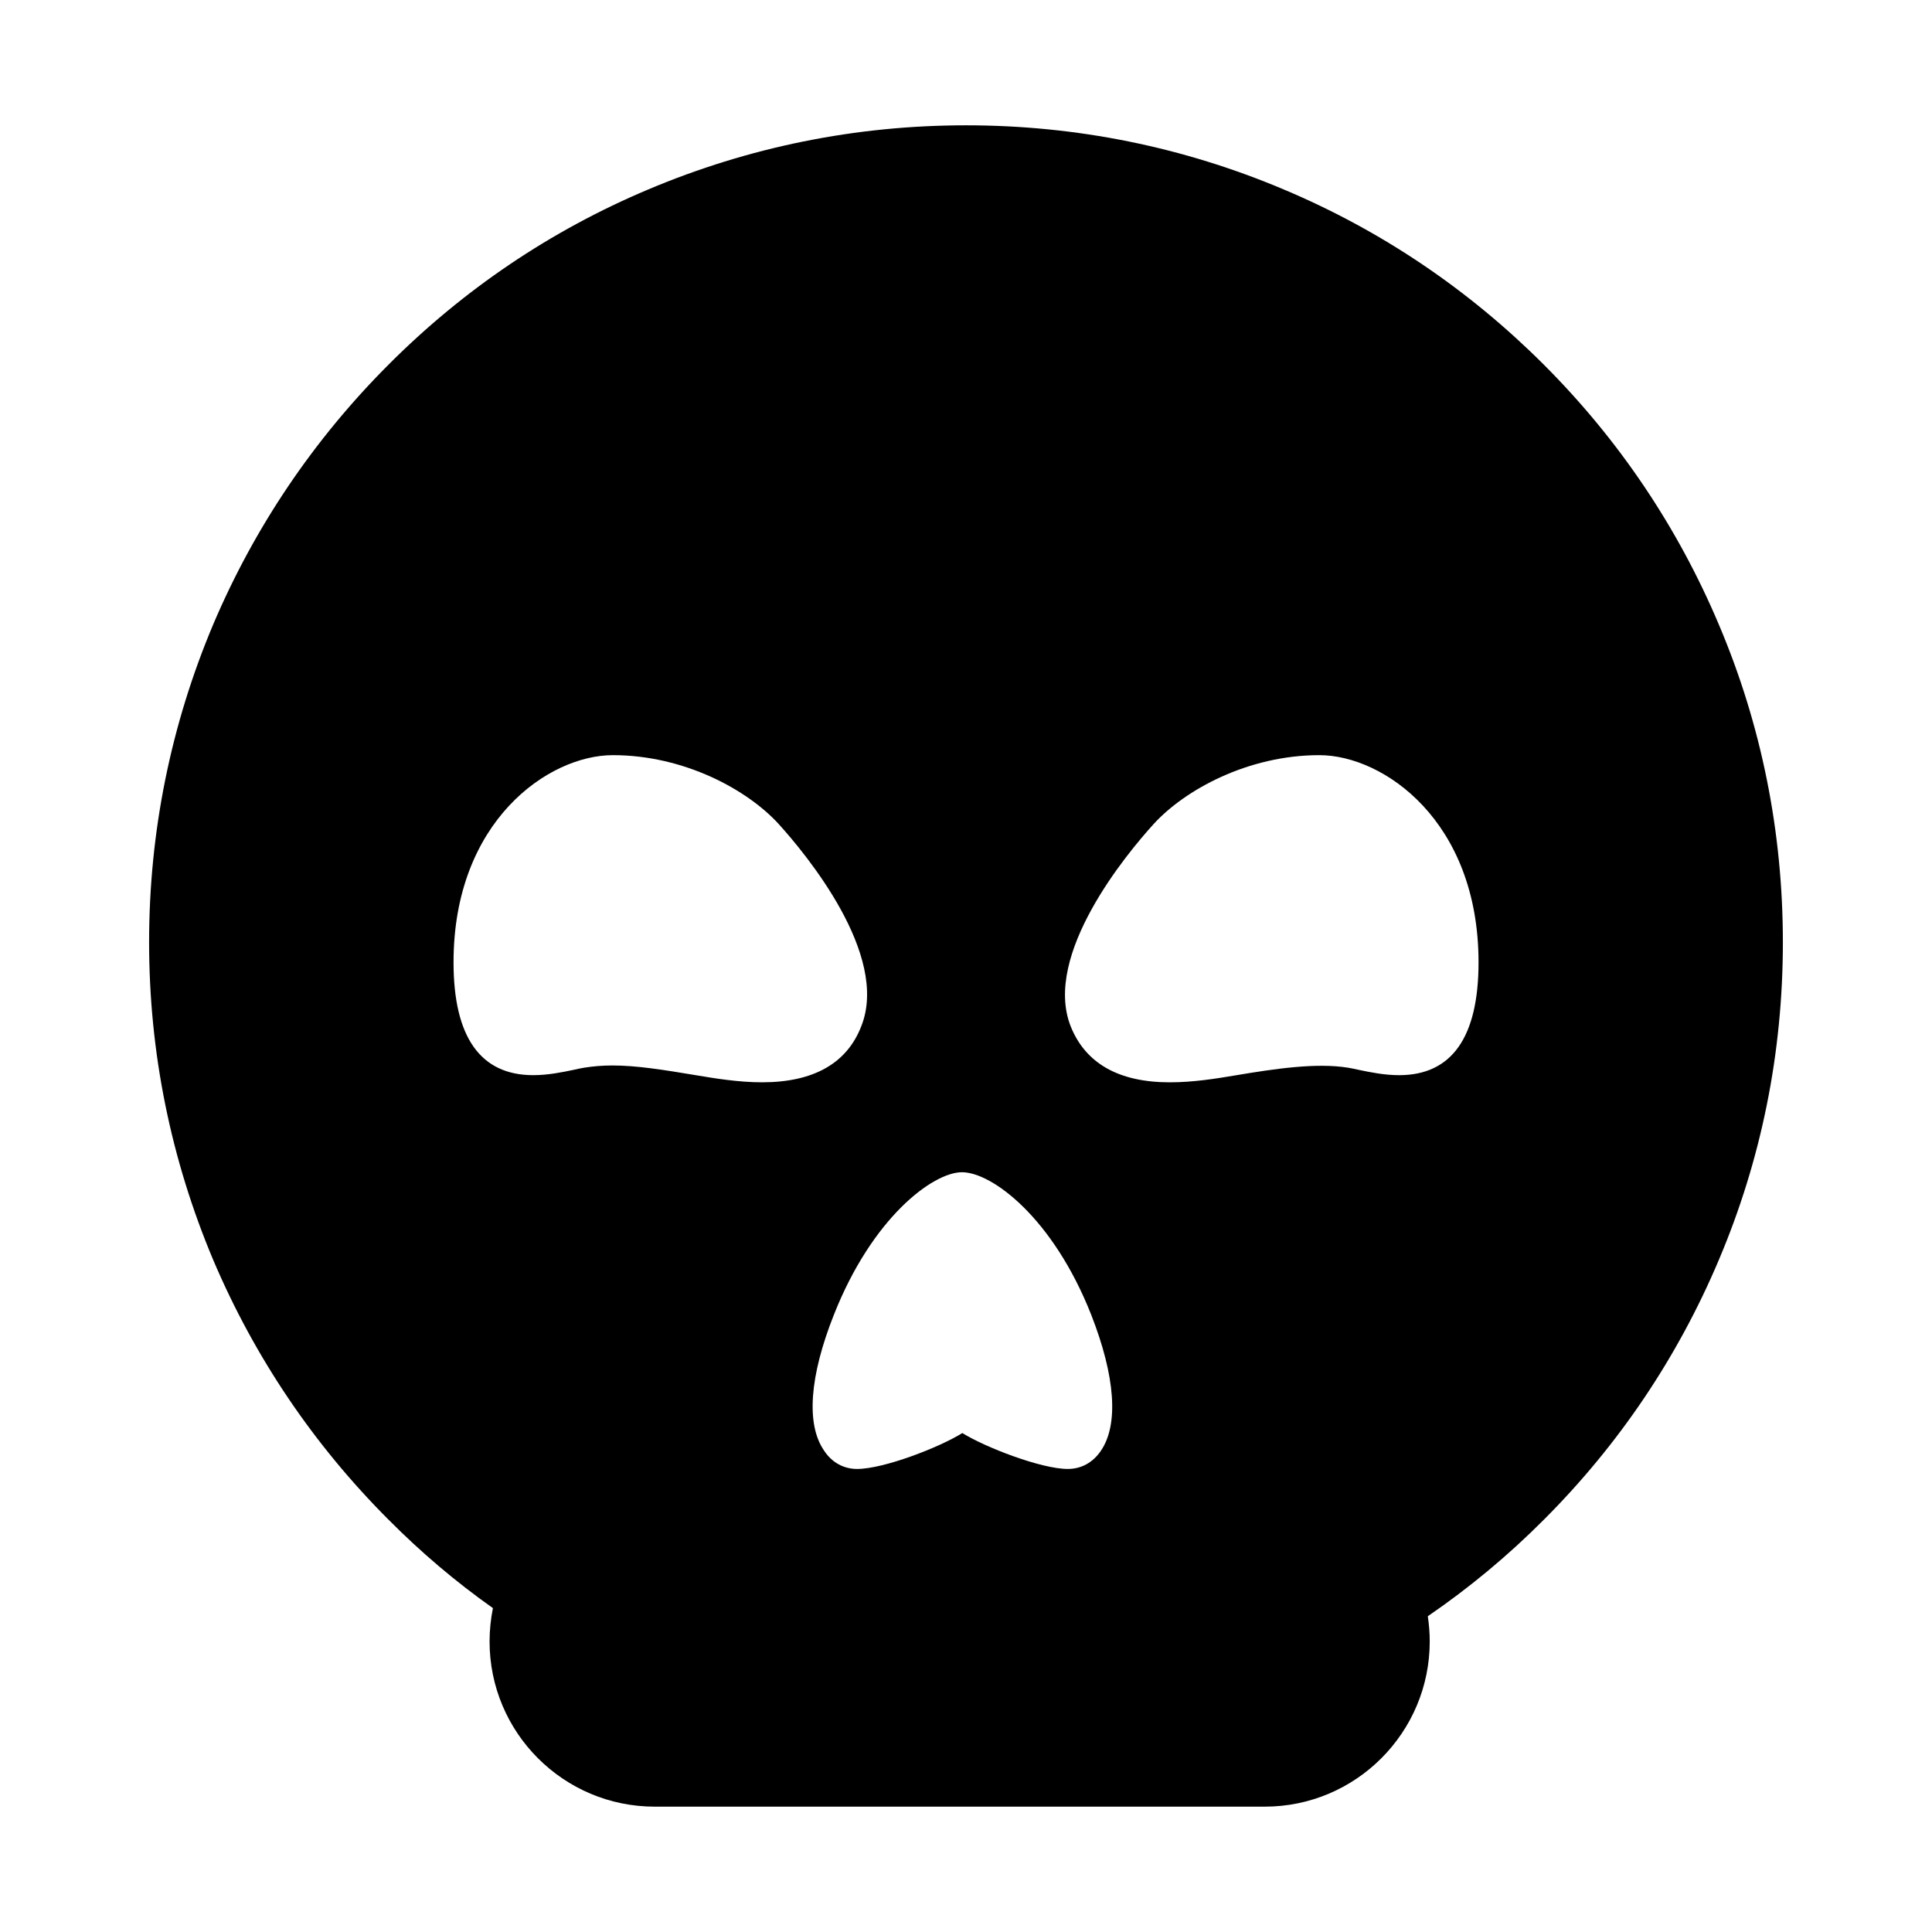
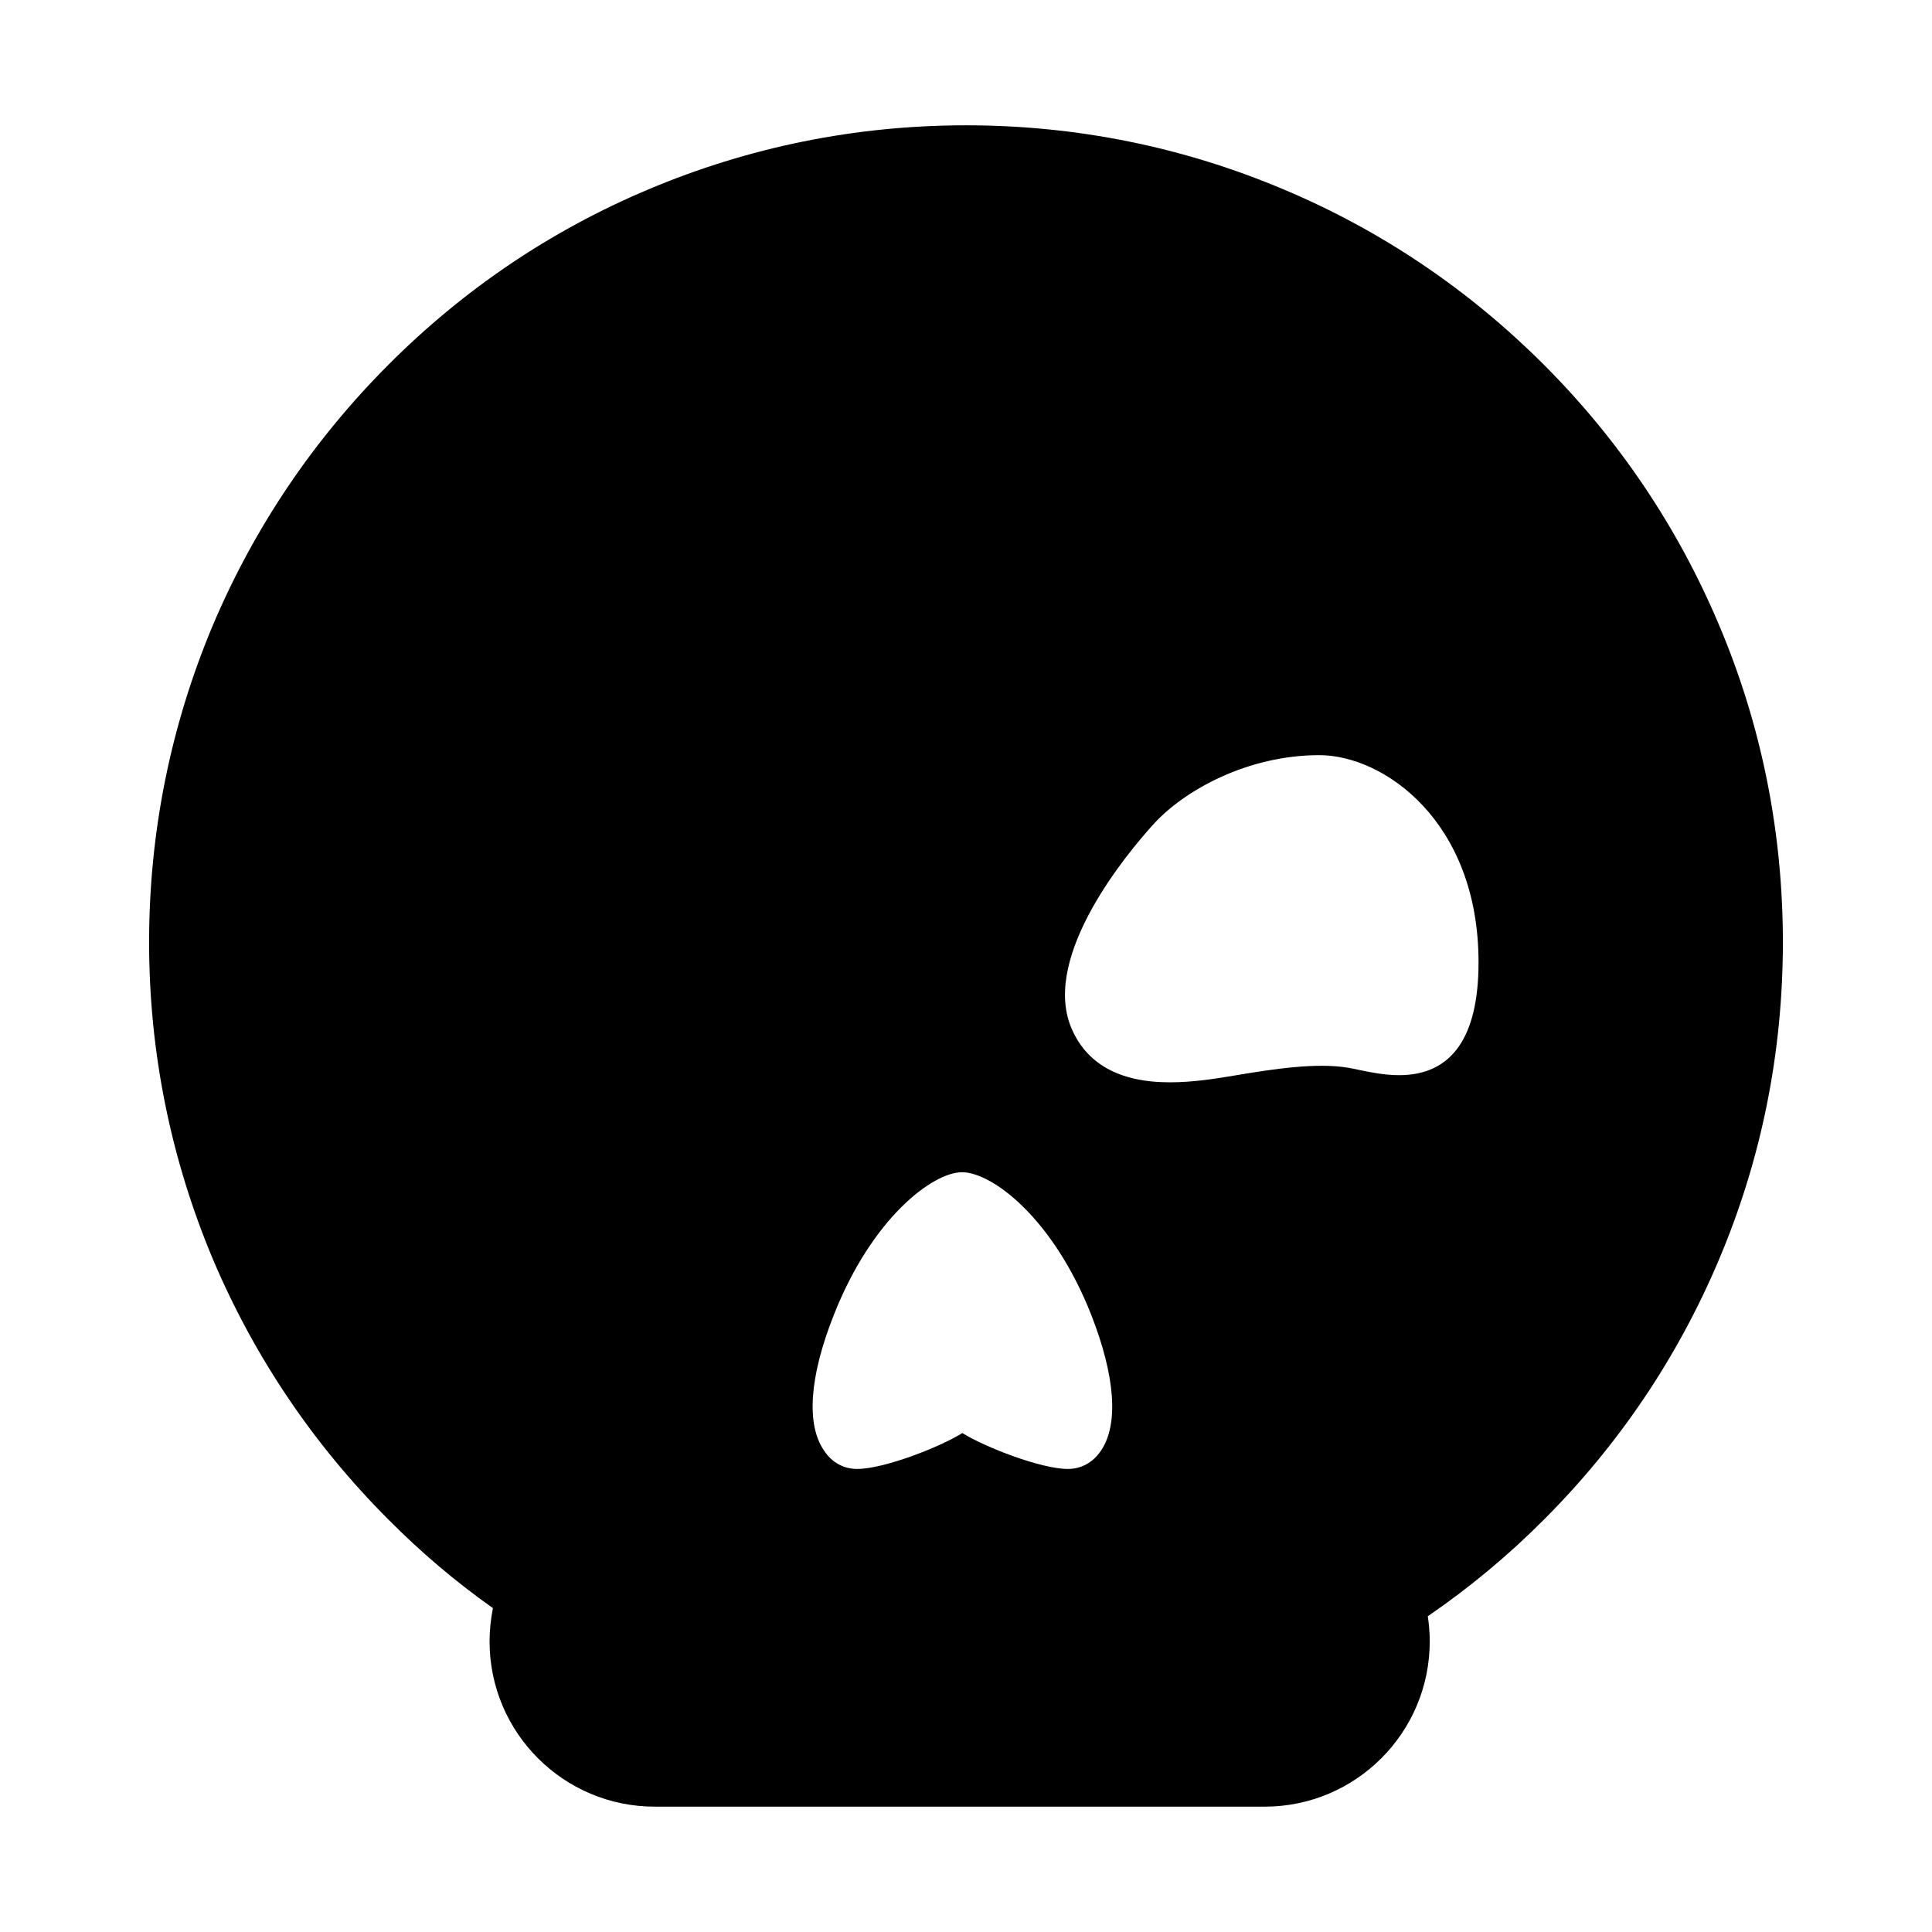
<svg xmlns="http://www.w3.org/2000/svg" fill="#000000" width="800px" height="800px" version="1.1" viewBox="144 144 512 512">
-   <path d="m246.98 546.74c8.574 8.645 17.809 16.469 27.648 23.426-0.559 2.836-0.887 5.812-0.887 8.832 0 24.168 19.594 43.785 43.777 43.785h161.63c24.152 0 43.746-19.625 43.746-43.785 0-2.312-0.195-4.527-0.508-6.68 10.969-7.516 21.242-16.031 30.742-25.578 19.887-19.879 35.449-43.016 46.34-68.75 11.348-26.746 17.012-55.07 17.012-84.281 0-29.234-5.668-57.609-17.012-84.301-10.891-25.746-26.453-48.883-46.34-68.77-19.887-19.879-43.023-35.523-68.867-46.406-26.68-11.281-54.988-17.023-84.262-17.023-29.188 0-57.531 5.738-84.227 17.008-25.852 10.887-48.961 26.527-68.797 46.406-19.863 19.887-35.488 43.031-46.438 68.77-11.262 26.691-17.023 55.07-17.023 84.301 0 29.215 5.762 57.539 17.023 84.281 10.949 25.75 26.57 48.887 46.438 68.766zm202.71-184.32c8.293-9.117 25.07-18.297 43.938-18.297 17.012 0 42.199 17.445 42.199 54.914 0 19.816-7.07 29.895-21.051 29.895-3.894 0-7.672-0.777-10.715-1.414-1.023-0.215-1.984-0.438-2.777-0.559-8.34-1.367-19.305 0.242-30.012 2.047-4.898 0.82-10.953 1.82-17.262 1.82-13.523 0-22.363-5.012-26.293-14.898-7.402-18.957 14.926-45.75 21.973-53.508zm-50.754 92.234c7.914 0 24.102 12.027 34.27 37.836 6.344 16.223 7.289 28.973 2.574 35.934-2.141 3.176-5.234 4.863-8.812 4.863-7.055 0-21.914-5.758-27.941-9.516-5.996 3.758-20.793 9.516-27.891 9.516-3.527 0-6.68-1.688-8.75-4.863-4.812-6.957-3.856-19.711 2.578-35.934 10.168-25.816 26.27-37.836 33.973-37.836zm-92.523-110.53c18.93 0 35.699 9.18 43.988 18.297 7.023 7.758 29.387 34.562 21.859 53.504-3.797 9.883-12.691 14.898-26.305 14.898-6.227 0-12.531-1.047-17.164-1.82-9.16-1.531-16.141-2.641-22.516-2.641-2.707 0-5.164 0.223-7.508 0.594-0.781 0.121-1.742 0.344-2.731 0.559-3.047 0.641-6.82 1.414-10.734 1.414-13.965 0-21.109-10.082-21.109-29.895-0.008-37.461 25.184-54.91 42.219-54.91z" />
+   <path d="m246.98 546.74c8.574 8.645 17.809 16.469 27.648 23.426-0.559 2.836-0.887 5.812-0.887 8.832 0 24.168 19.594 43.785 43.777 43.785h161.63c24.152 0 43.746-19.625 43.746-43.785 0-2.312-0.195-4.527-0.508-6.68 10.969-7.516 21.242-16.031 30.742-25.578 19.887-19.879 35.449-43.016 46.34-68.75 11.348-26.746 17.012-55.07 17.012-84.281 0-29.234-5.668-57.609-17.012-84.301-10.891-25.746-26.453-48.883-46.34-68.77-19.887-19.879-43.023-35.523-68.867-46.406-26.68-11.281-54.988-17.023-84.262-17.023-29.188 0-57.531 5.738-84.227 17.008-25.852 10.887-48.961 26.527-68.797 46.406-19.863 19.887-35.488 43.031-46.438 68.77-11.262 26.691-17.023 55.07-17.023 84.301 0 29.215 5.762 57.539 17.023 84.281 10.949 25.75 26.57 48.887 46.438 68.766zm202.71-184.32c8.293-9.117 25.07-18.297 43.938-18.297 17.012 0 42.199 17.445 42.199 54.914 0 19.816-7.07 29.895-21.051 29.895-3.894 0-7.672-0.777-10.715-1.414-1.023-0.215-1.984-0.438-2.777-0.559-8.34-1.367-19.305 0.242-30.012 2.047-4.898 0.82-10.953 1.82-17.262 1.82-13.523 0-22.363-5.012-26.293-14.898-7.402-18.957 14.926-45.75 21.973-53.508zm-50.754 92.234c7.914 0 24.102 12.027 34.27 37.836 6.344 16.223 7.289 28.973 2.574 35.934-2.141 3.176-5.234 4.863-8.812 4.863-7.055 0-21.914-5.758-27.941-9.516-5.996 3.758-20.793 9.516-27.891 9.516-3.527 0-6.68-1.688-8.75-4.863-4.812-6.957-3.856-19.711 2.578-35.934 10.168-25.816 26.27-37.836 33.973-37.836zm-92.523-110.53z" />
</svg>